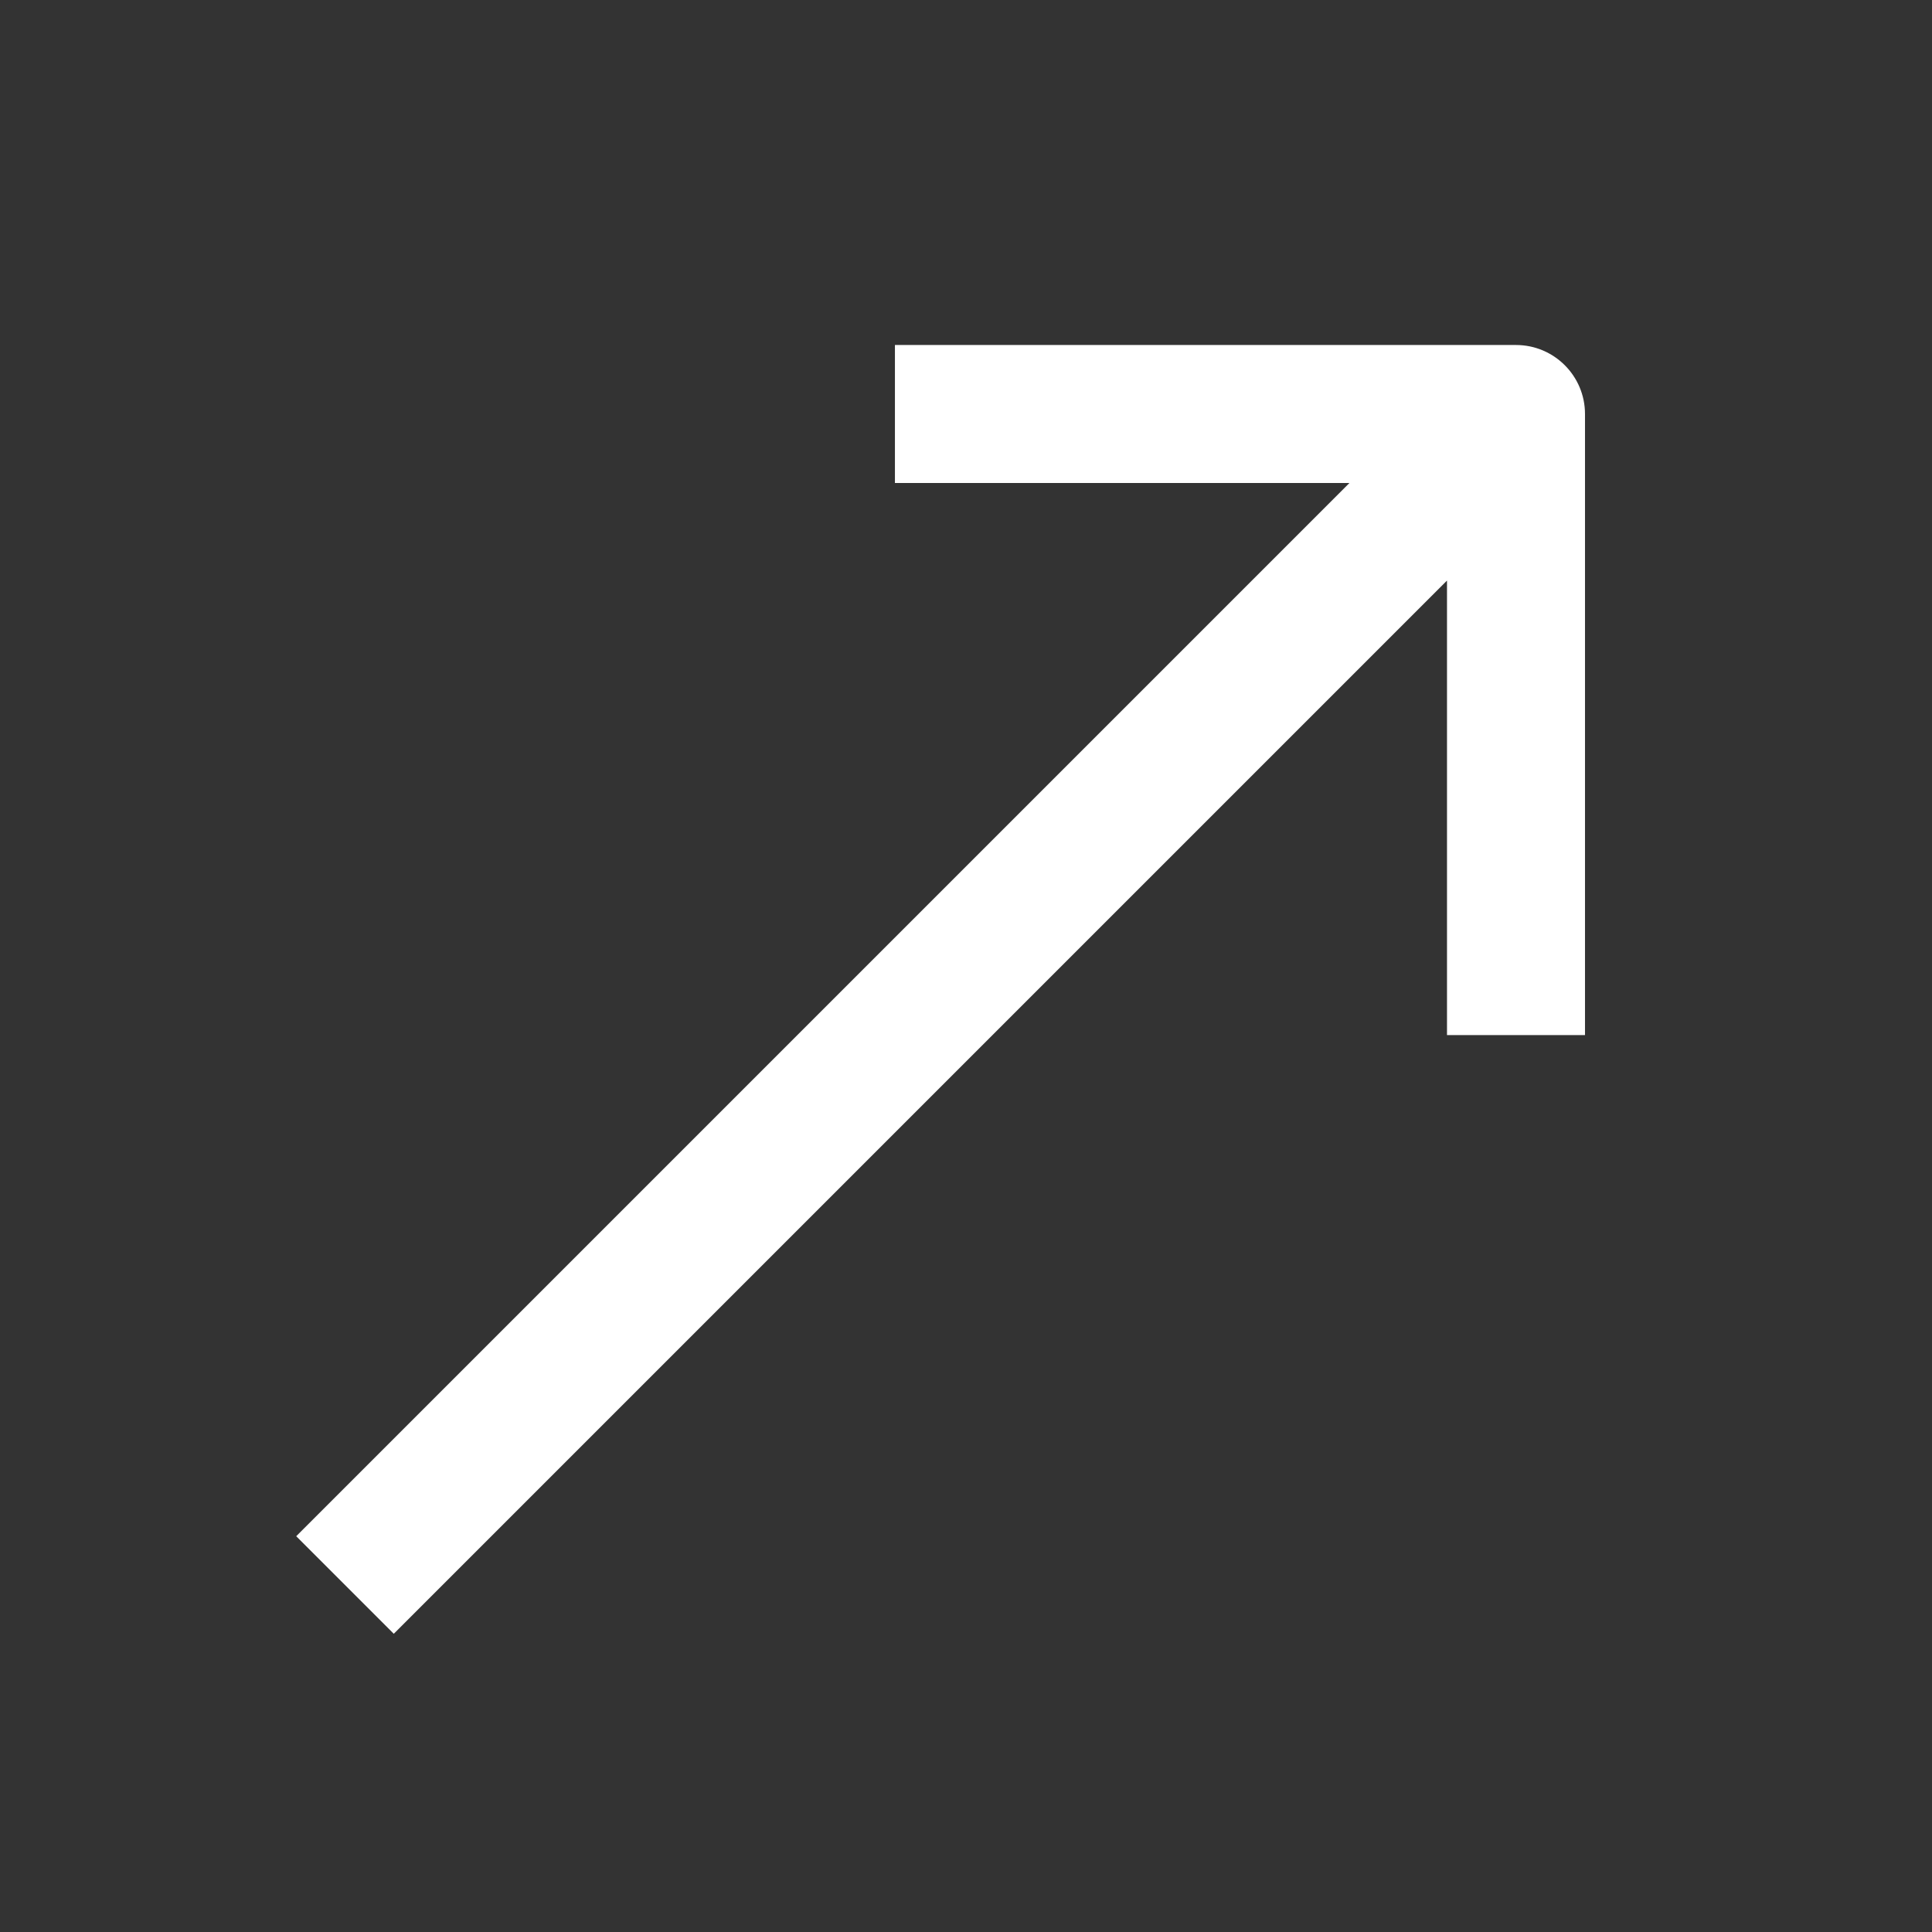
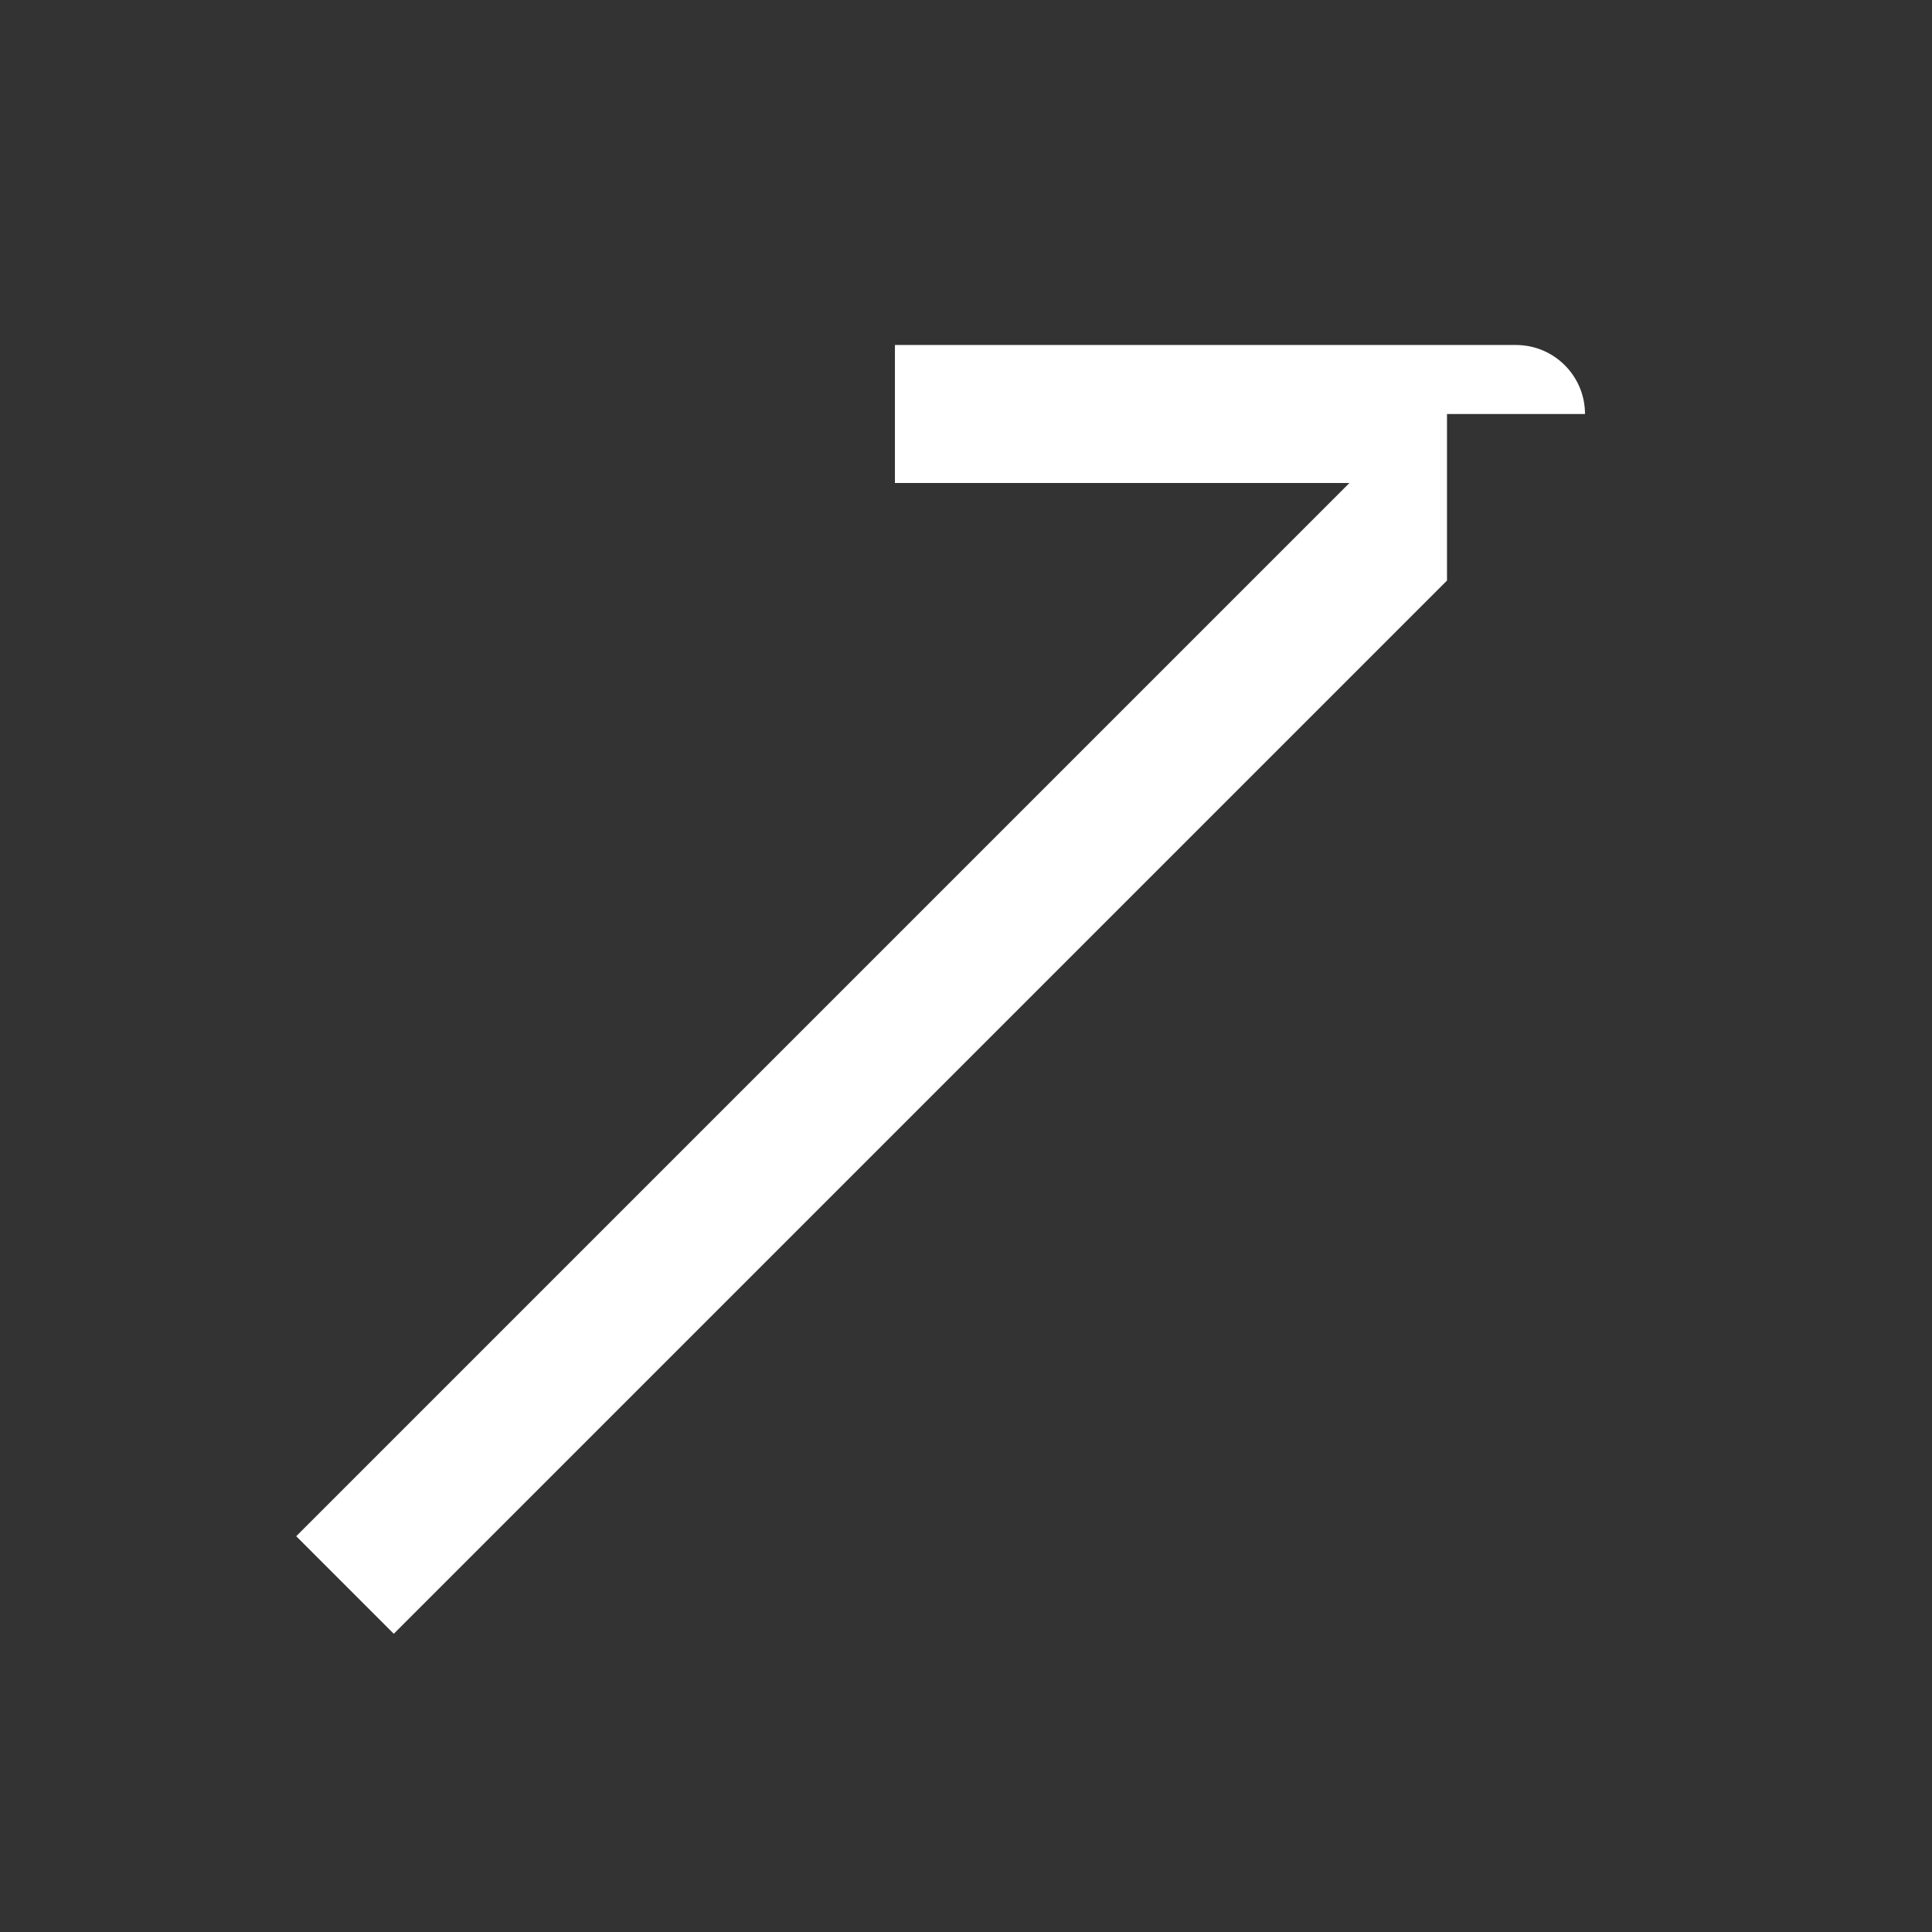
<svg xmlns="http://www.w3.org/2000/svg" width="28" height="28" viewBox="0 0 28 28" fill="none">
  <rect x="0" y="0" width="28" height="28" fill="#333333" stroke="none" />
-   <path fill-rule="evenodd" clip-rule="evenodd" d="M12.97 5H21.971C22.523 5 22.971 5.448 22.971 6V15.001H20.971V8.414L5.707 23.678L4.293 22.264L19.557 7H12.97V5Z" fill="white" />
+   <path fill-rule="evenodd" clip-rule="evenodd" d="M12.97 5H21.971C22.523 5 22.971 5.448 22.971 6H20.971V8.414L5.707 23.678L4.293 22.264L19.557 7H12.97V5Z" fill="white" />
</svg>